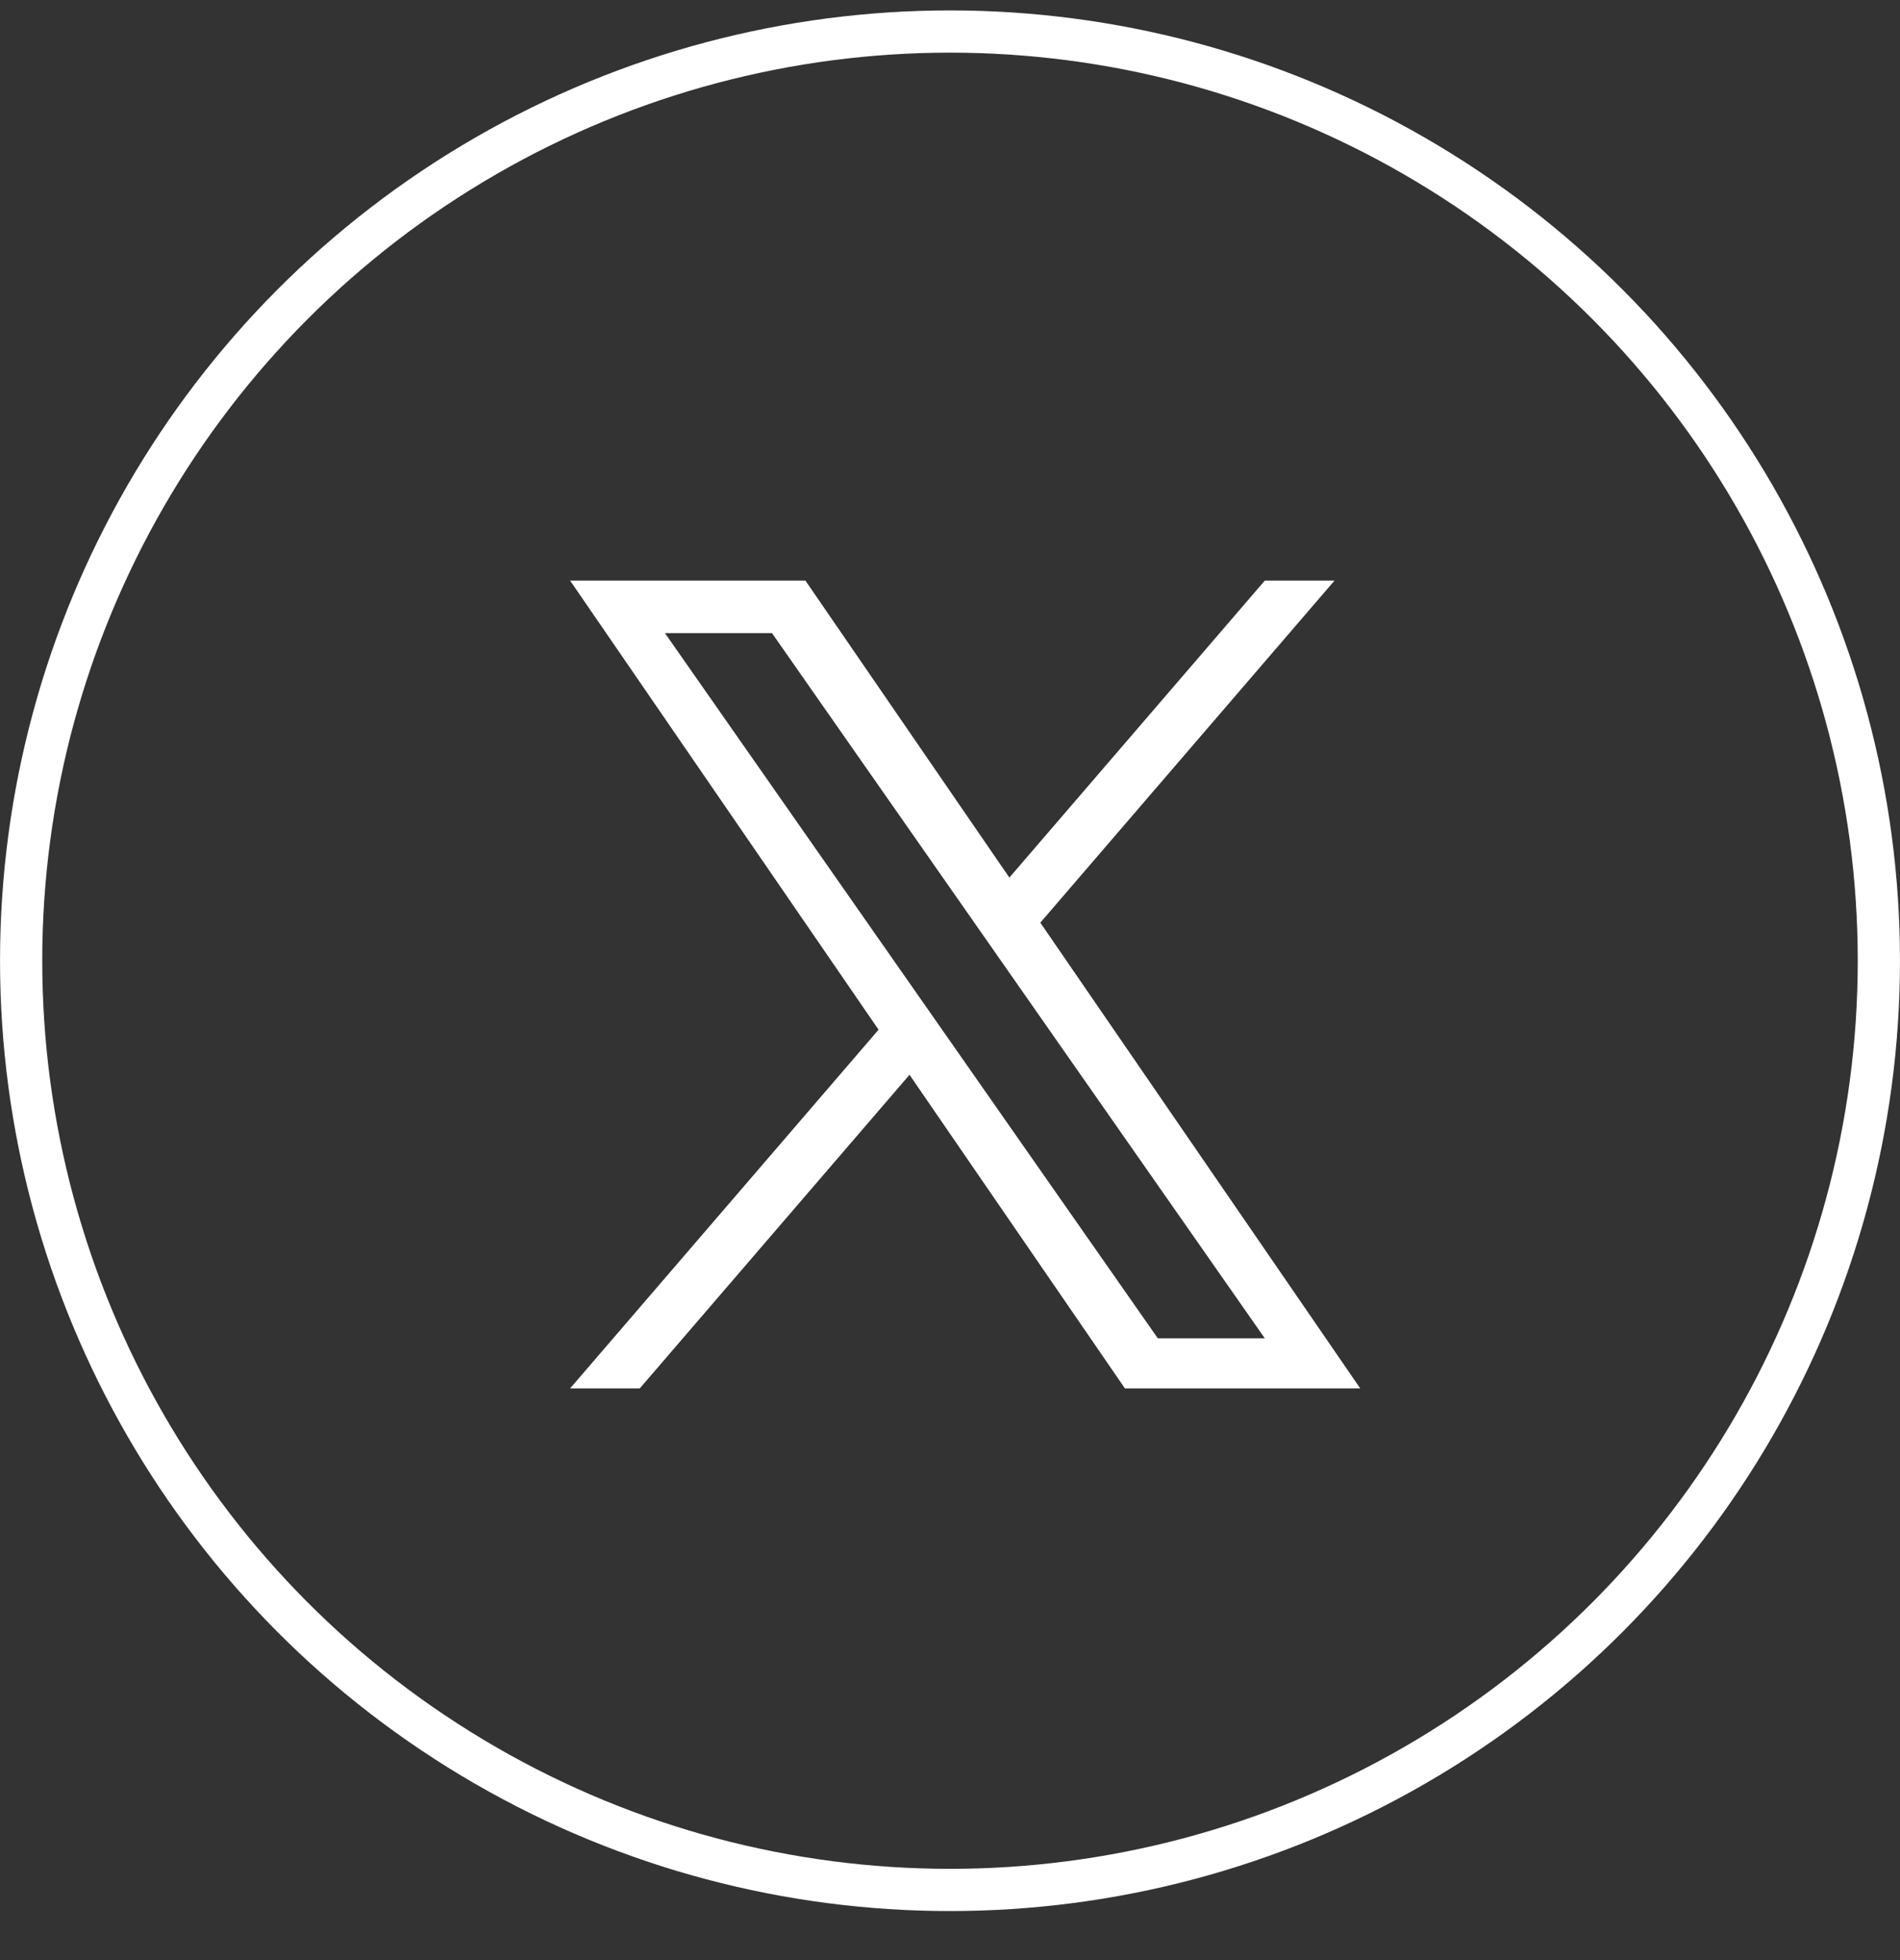
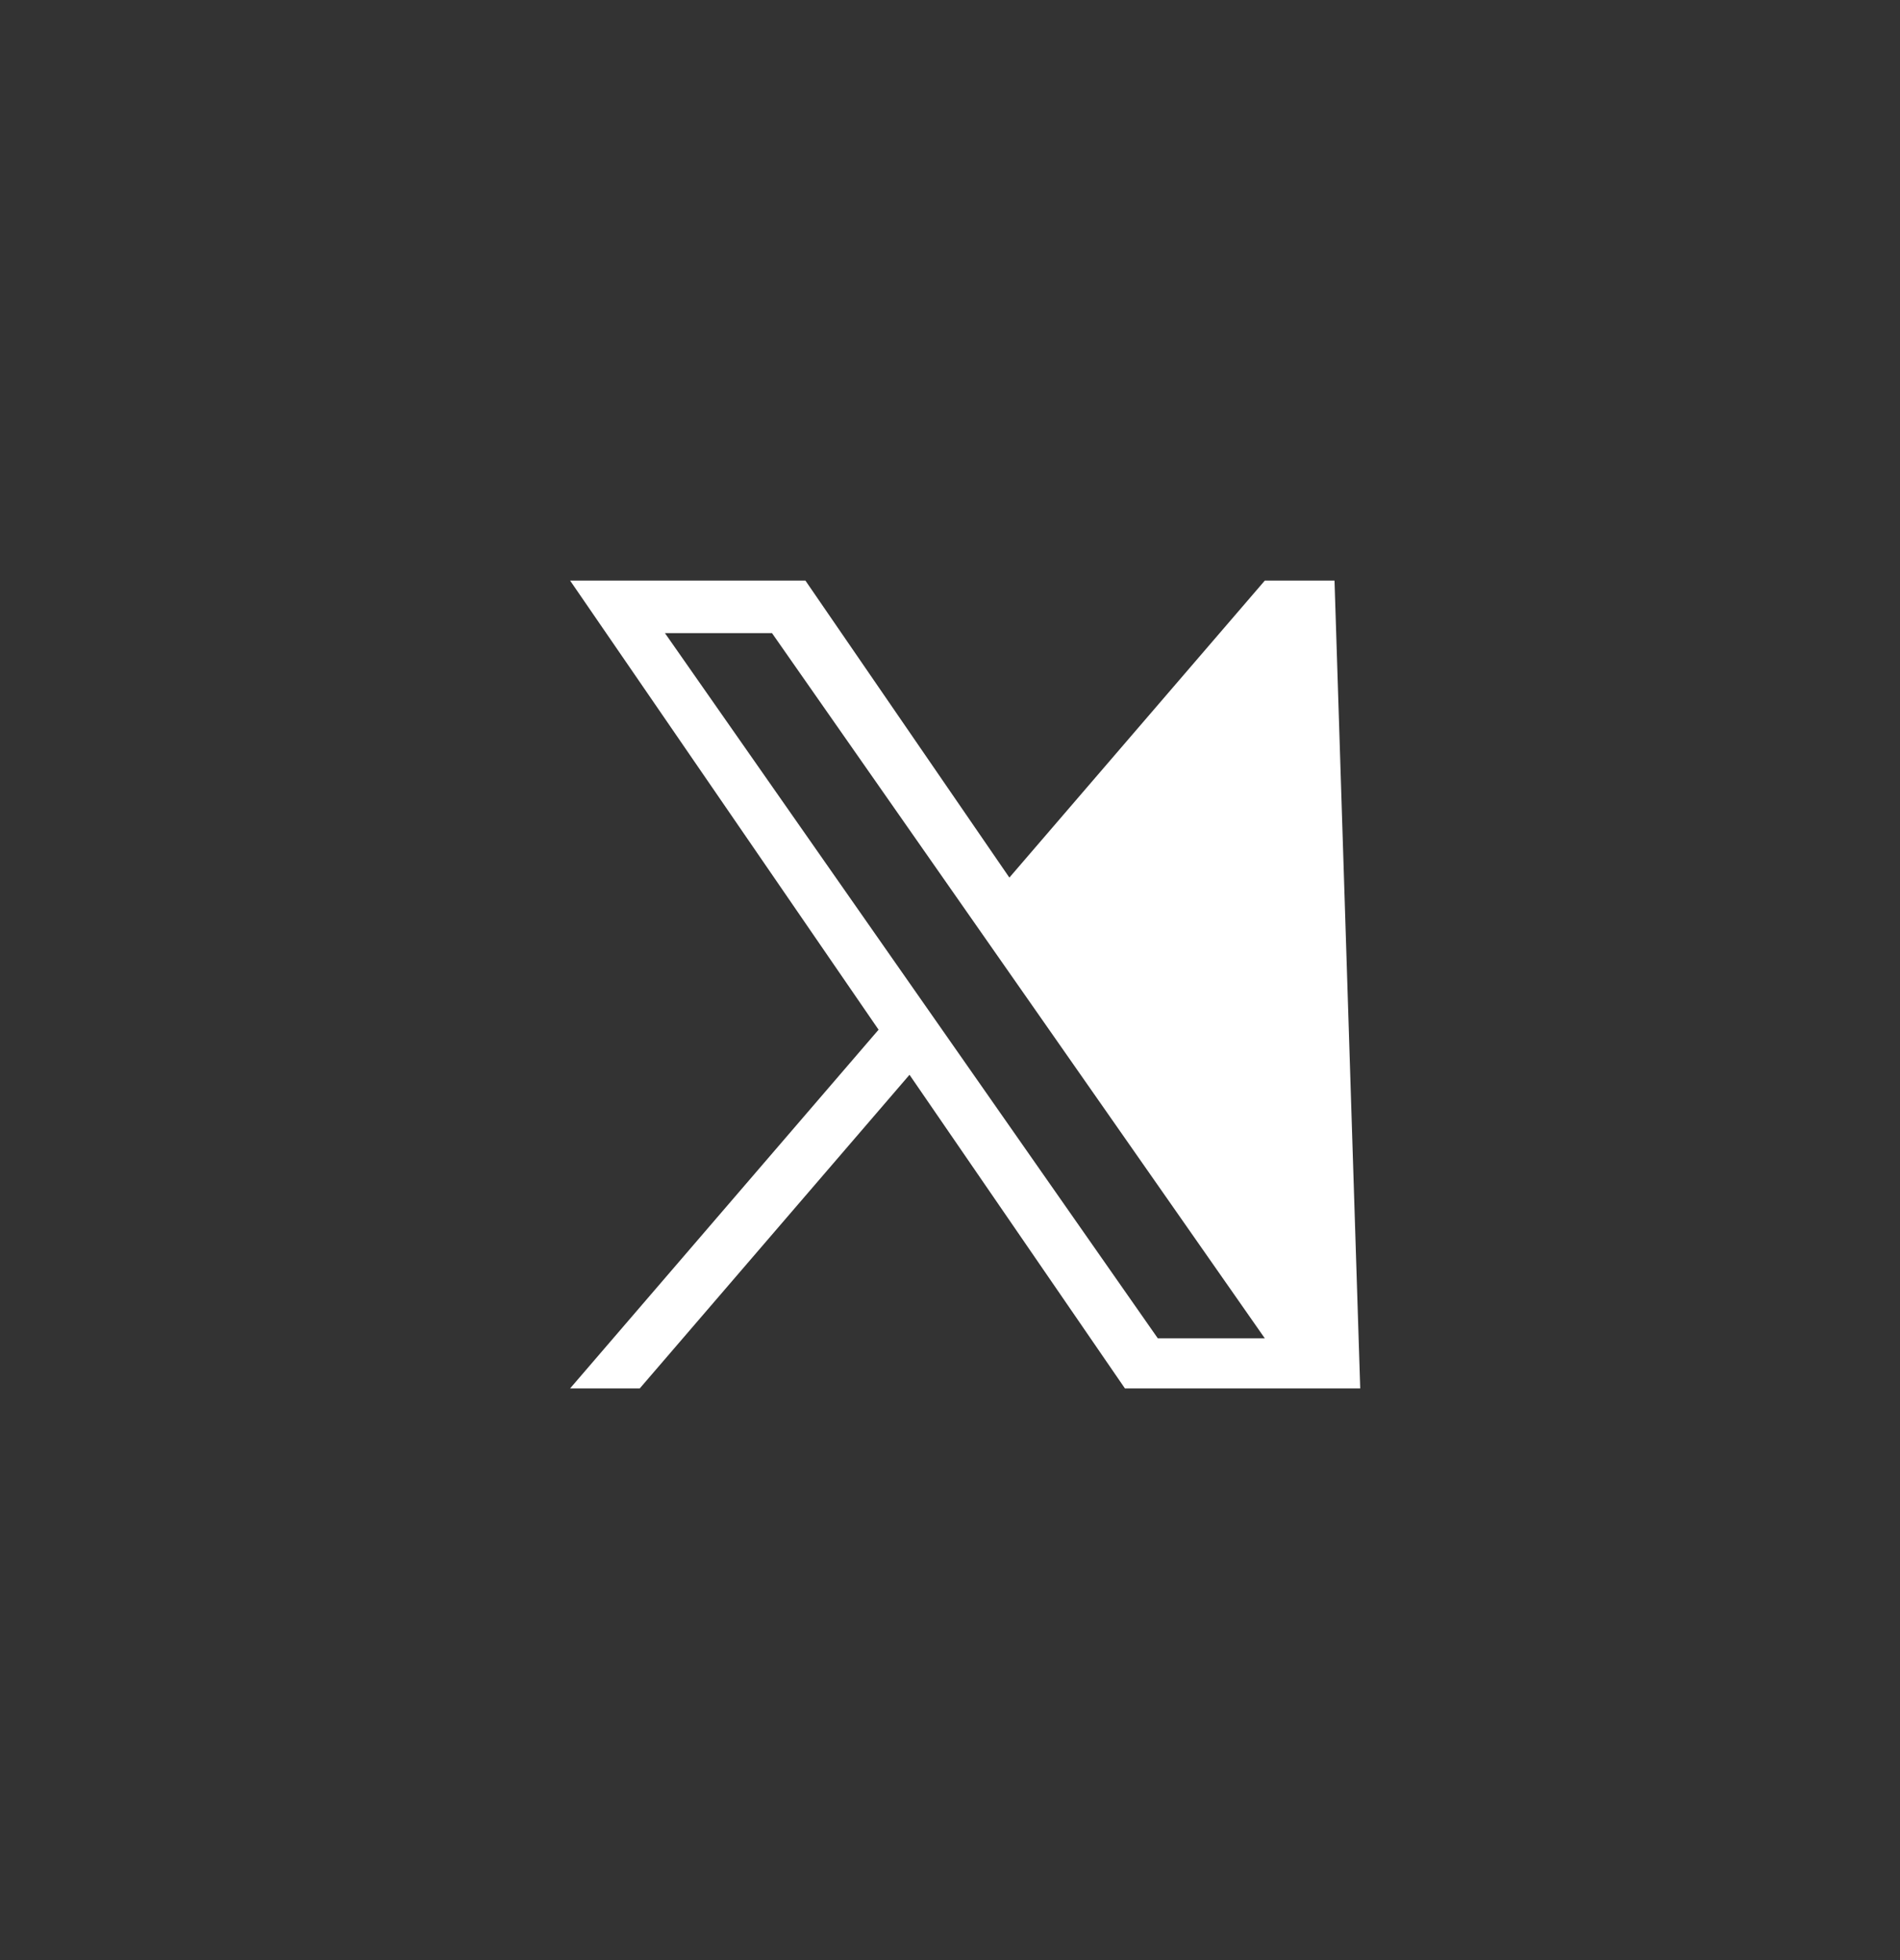
<svg xmlns="http://www.w3.org/2000/svg" width="32" height="33" viewBox="0 0 32 33" fill="none">
  <rect x="0" y="0" width="32" height="33" fill="#333333" stroke="none" />
-   <circle cx="16" cy="16.175" r="15.644" stroke="white" stroke-width="0.711" />
-   <path d="M22.909 23.375H18.946L15.318 18.095L10.775 23.375H9.602L14.797 17.336L9.602 9.775H13.565L17 14.775L21.302 9.775H22.476L17.521 15.534L22.909 23.375ZM19.5 22.532H21.302L13.002 10.659H11.199L19.5 22.532Z" fill="white" />
+   <path d="M22.909 23.375H18.946L15.318 18.095L10.775 23.375H9.602L14.797 17.336L9.602 9.775H13.565L17 14.775L21.302 9.775H22.476L22.909 23.375ZM19.5 22.532H21.302L13.002 10.659H11.199L19.5 22.532Z" fill="white" />
</svg>